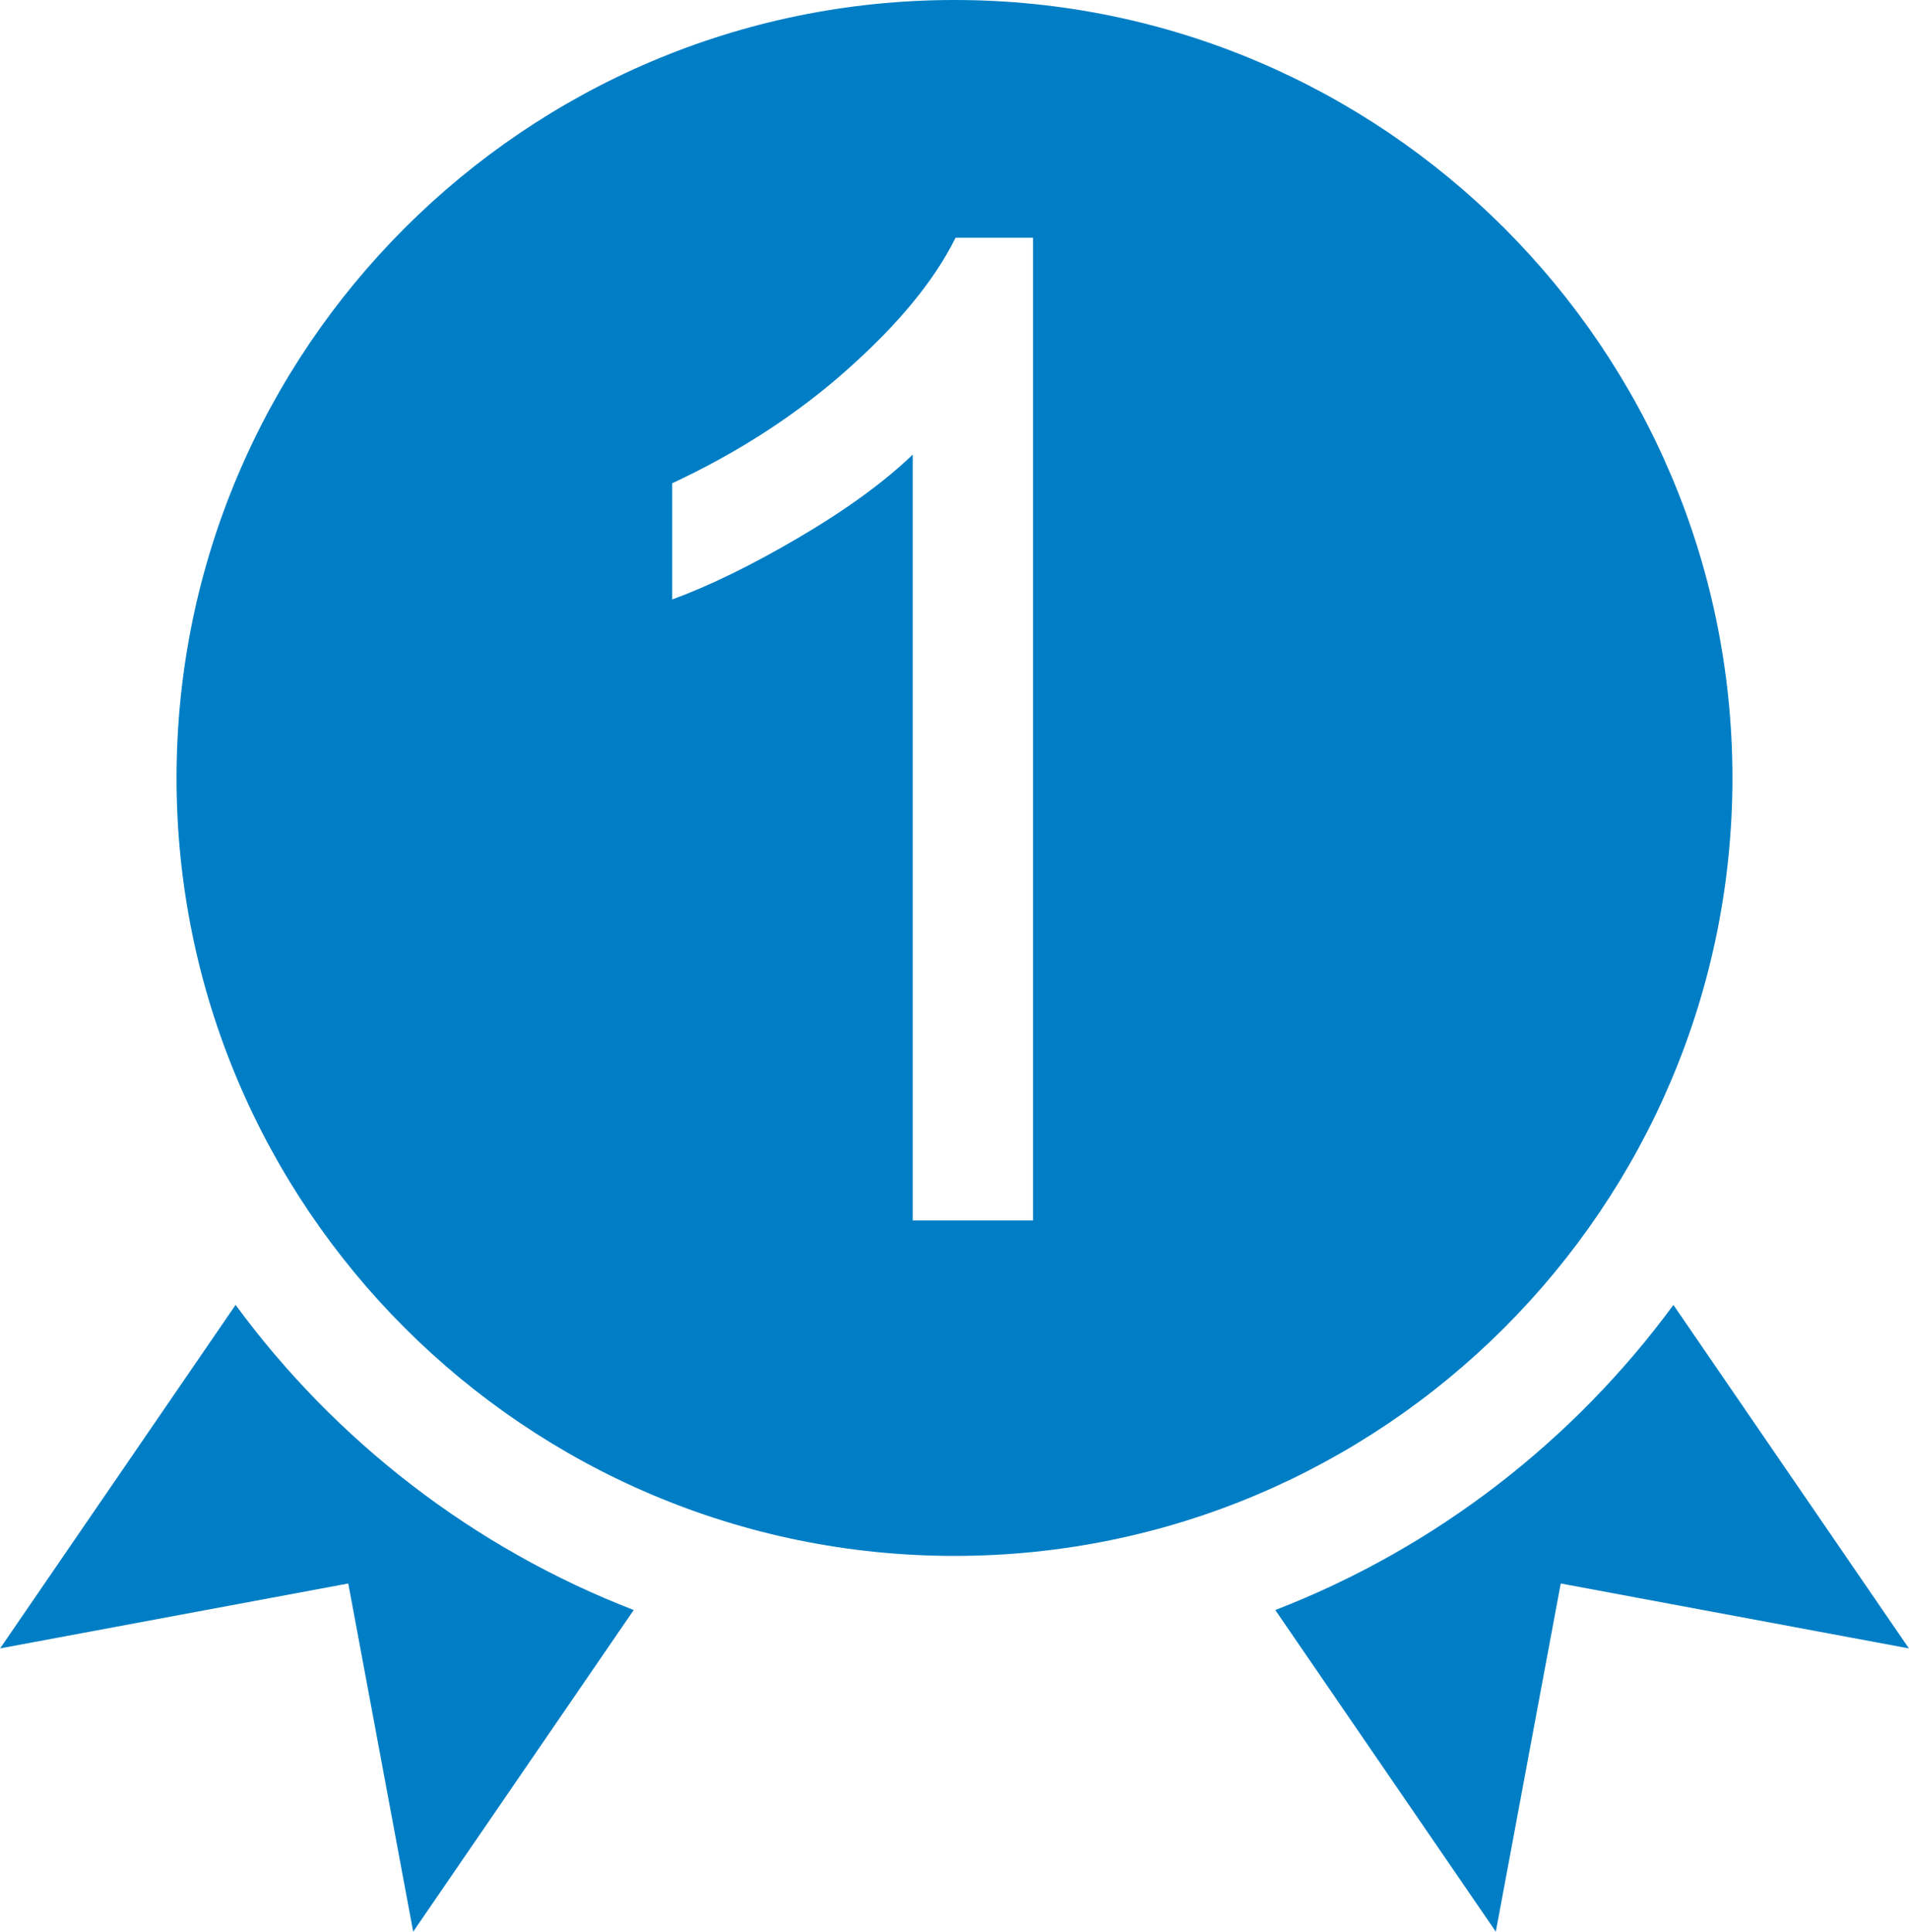
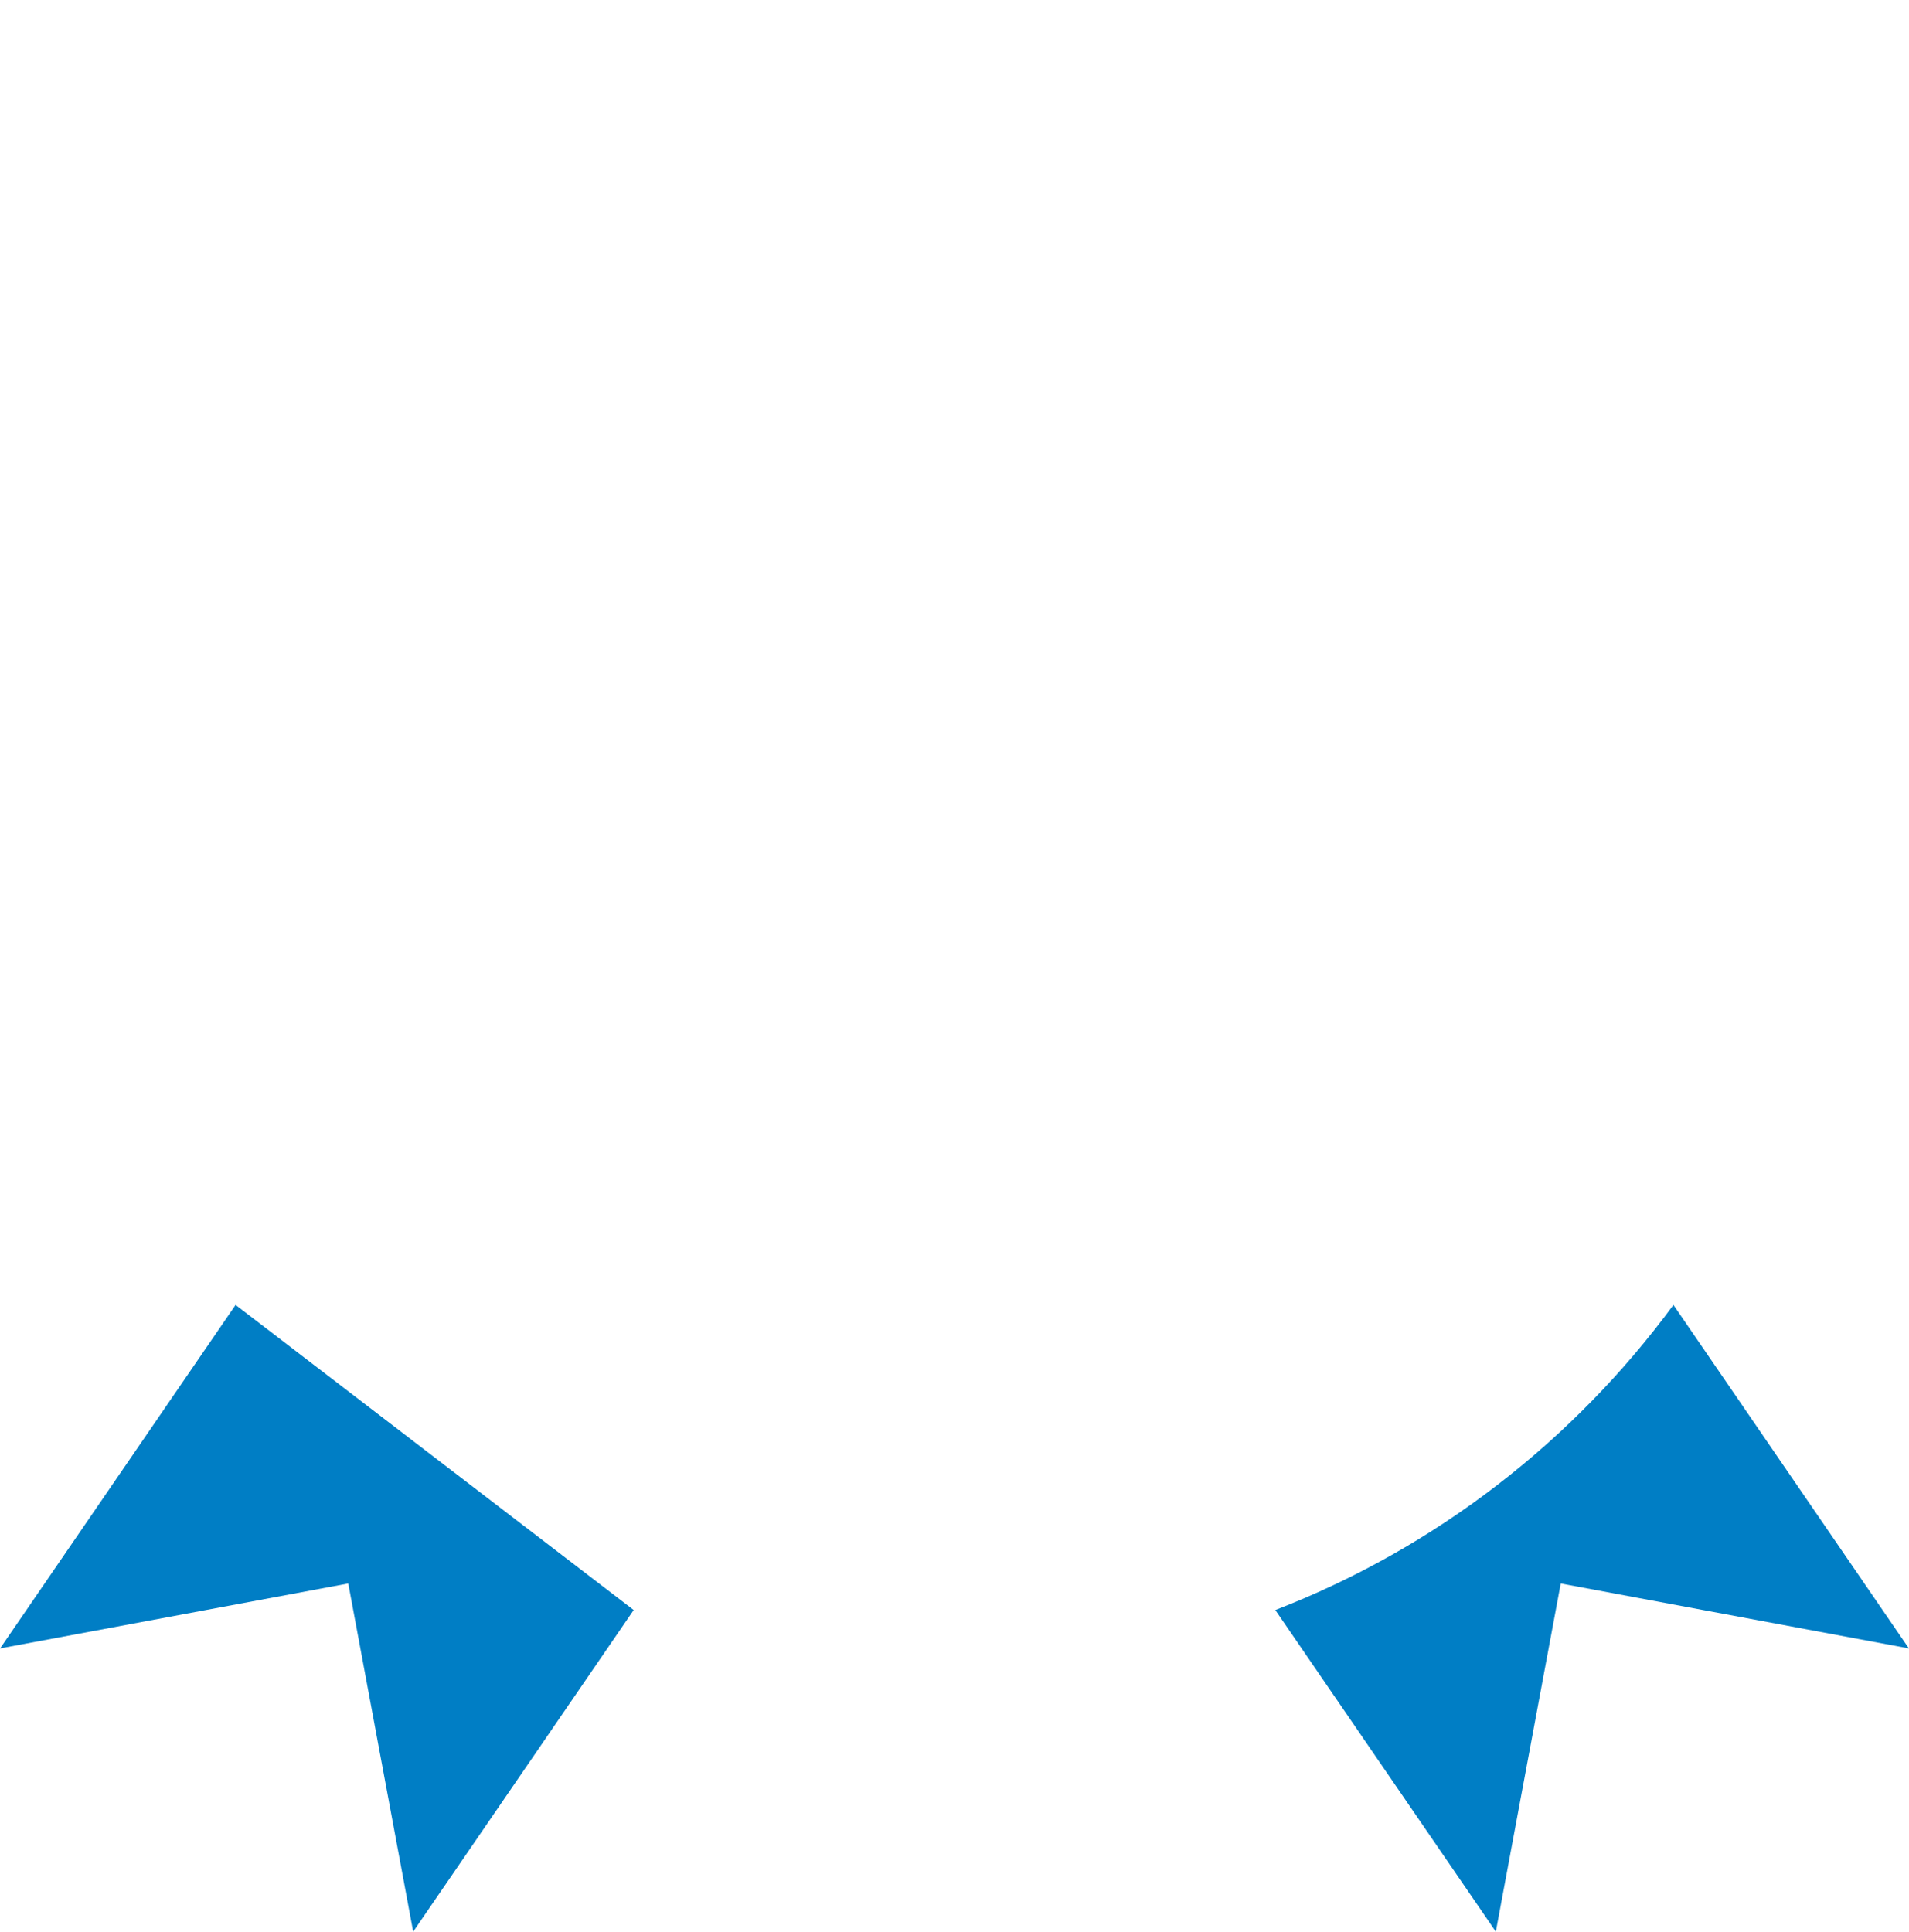
<svg xmlns="http://www.w3.org/2000/svg" xml:space="preserve" width="2451px" height="2480px" version="1.1" style="shape-rendering:geometricPrecision; text-rendering:geometricPrecision; image-rendering:optimizeQuality; fill-rule:evenodd; clip-rule:evenodd" viewBox="0 0 2450.83 2480.06">
  <defs>
    <style type="text/css">
   
    .fil1 {fill:#007EC5}
    .fil0 {fill:#007EC5;fill-rule:nonzero}
   
  </style>
  </defs>
  <g id="Слой_x0020_1">
-     <path class="fil0" d="M302.36 1675.38l-302.36 441 447.04 -83.37 83.36 447.05 283.14 -412.96c-205.56,-79.52 -382.59,-216.74 -511.18,-391.72z" />
+     <path class="fil0" d="M302.36 1675.38l-302.36 441 447.04 -83.37 83.36 447.05 283.14 -412.96z" />
    <path class="fil0" d="M2148.47 1675.38c-128.59,174.98 -305.62,312.2 -511.18,391.72l283.14 412.96 83.36 -447.05 447.04 83.37 -302.36 -441z" />
-     <path class="fil1" d="M2224.26 998.82c-0.22,550.97 -448.21,998.8 -998.86,998.8 -550.76,0 -998.84,-448.05 -998.84,-998.8 0,-550.76 448.08,-998.82 998.84,-998.82 550.65,0 998.64,447.84 998.86,998.82zm-898.04 568.08l-154.41 0 0 -983.26c-37.15,35.68 -85.99,71.07 -146.23,106.46 -60.25,35.39 -114.65,62 -162.61,79.55l0 -149.16c86.27,-40.36 161.73,-89.49 226.36,-147.4 64.64,-57.61 110.55,-113.47 137.46,-167.87l99.43 0 0 1261.68z" />
  </g>
</svg>